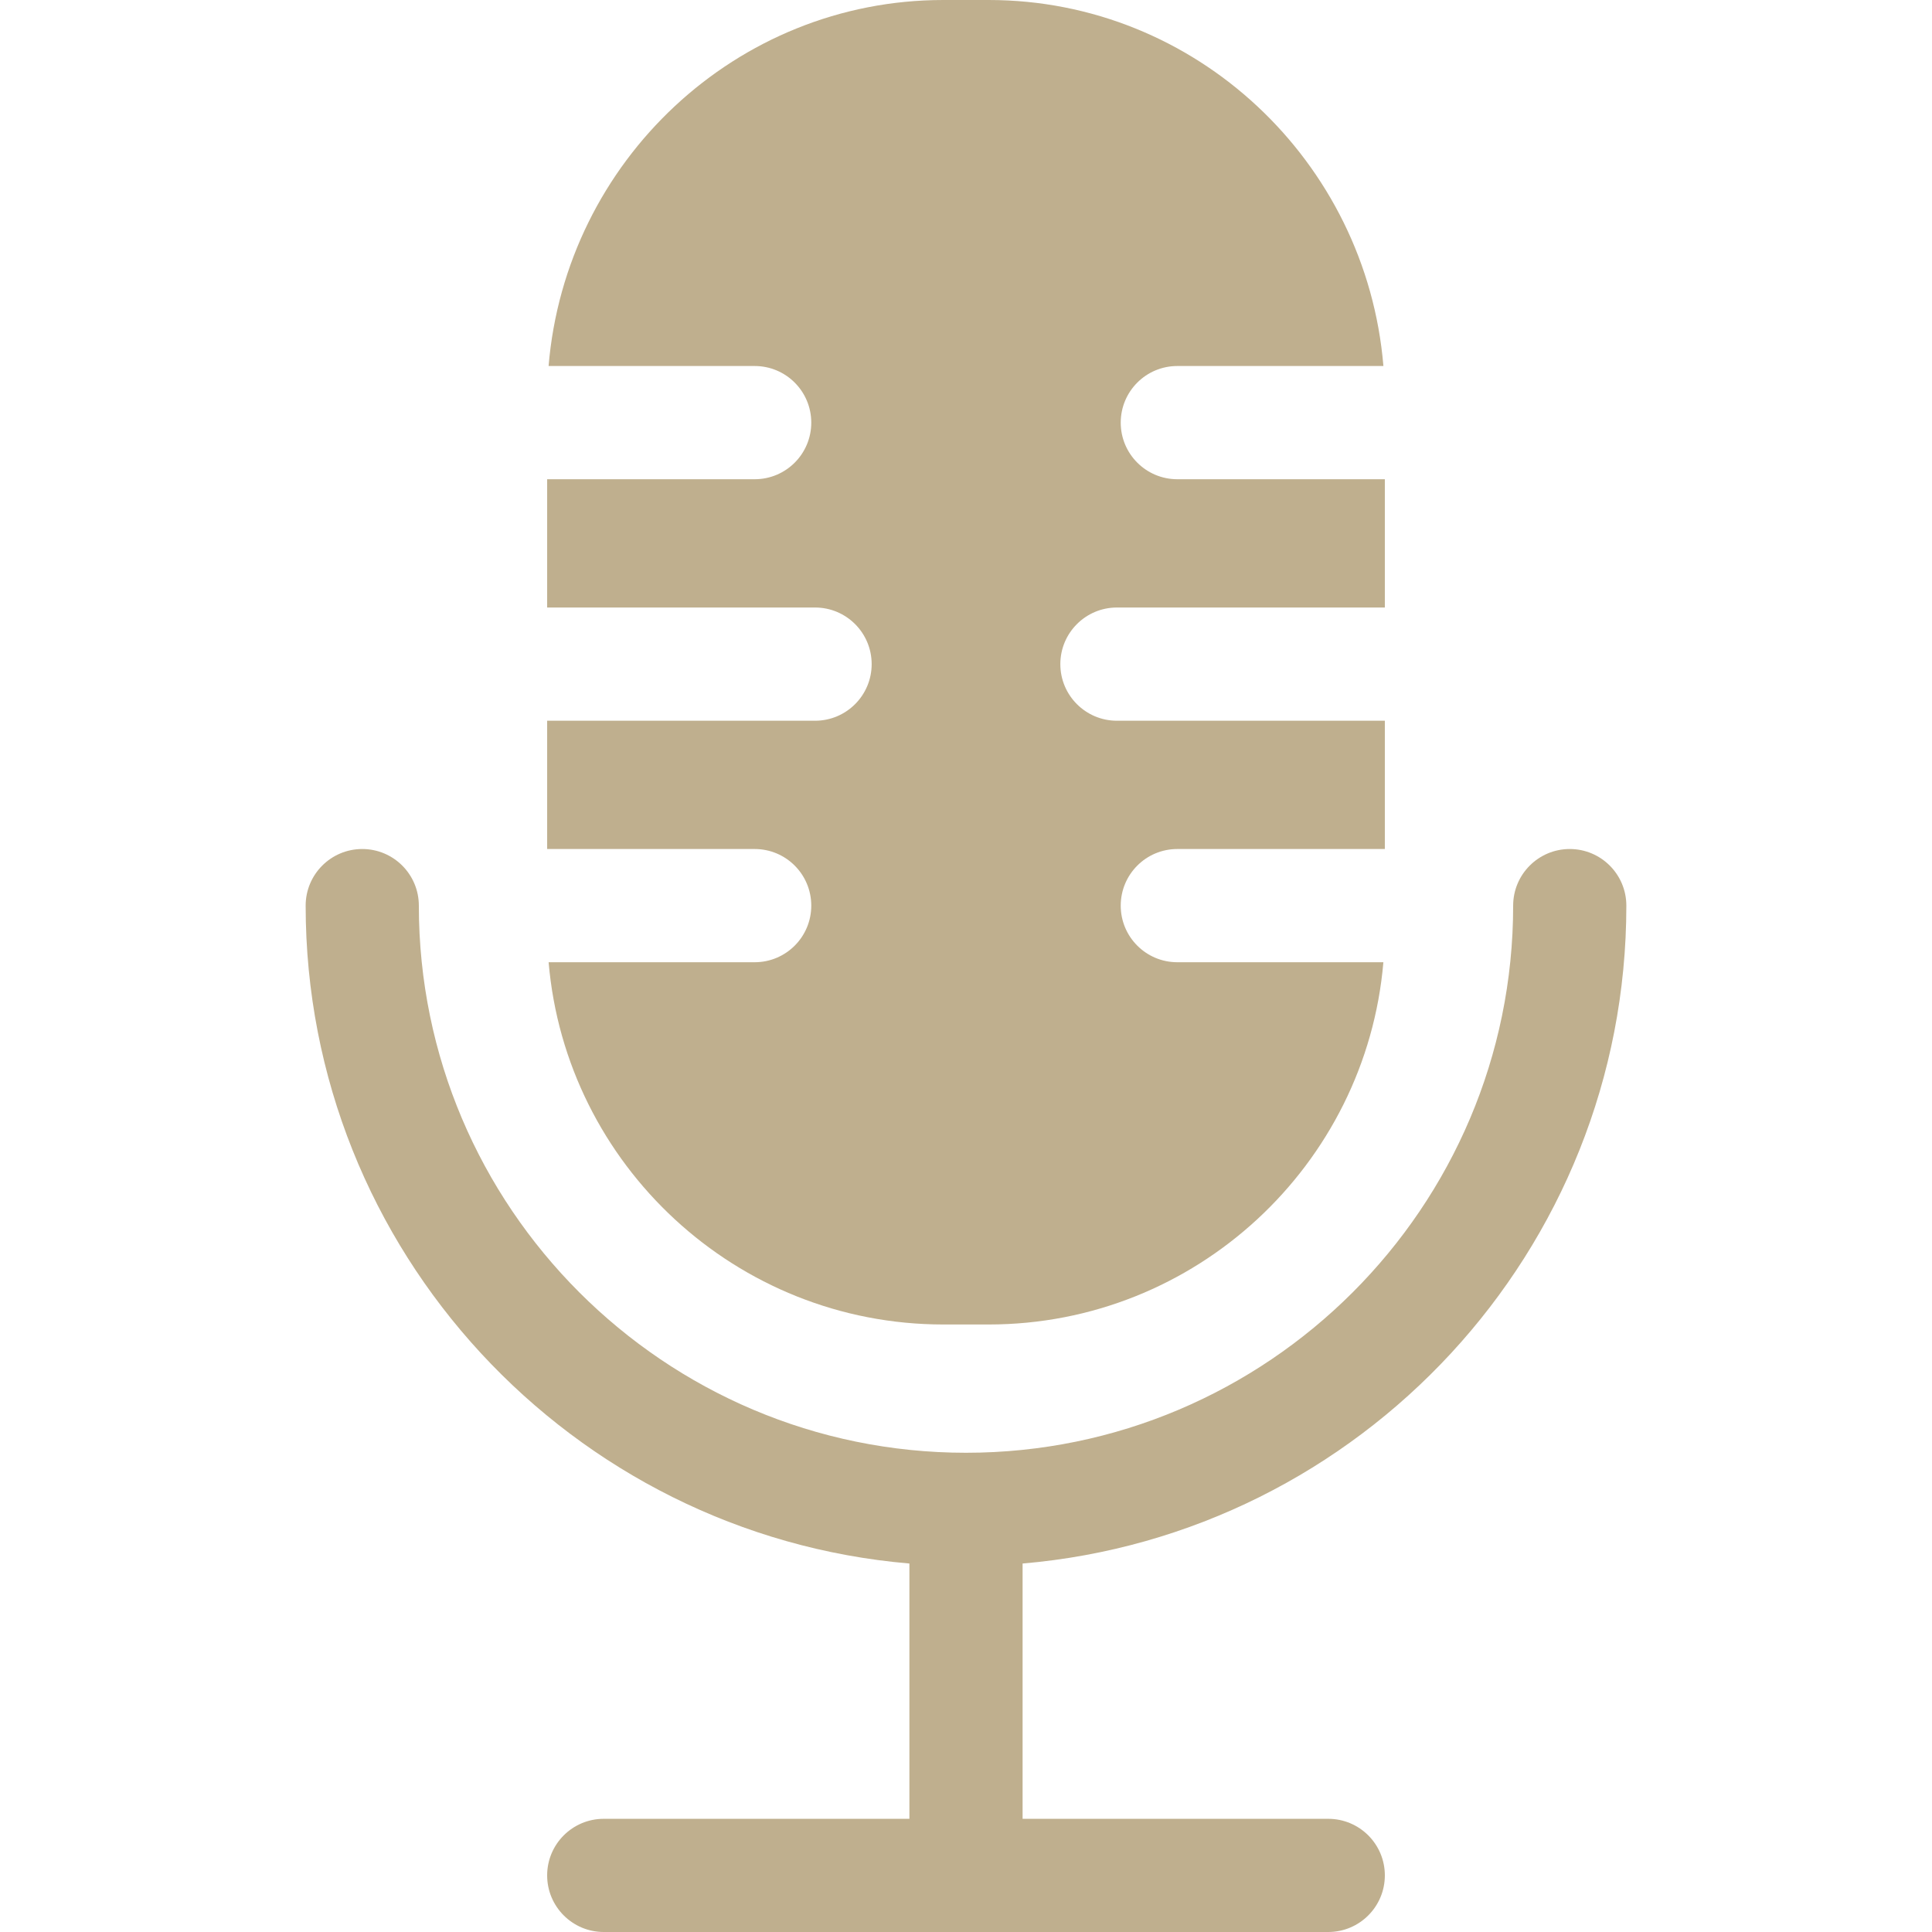
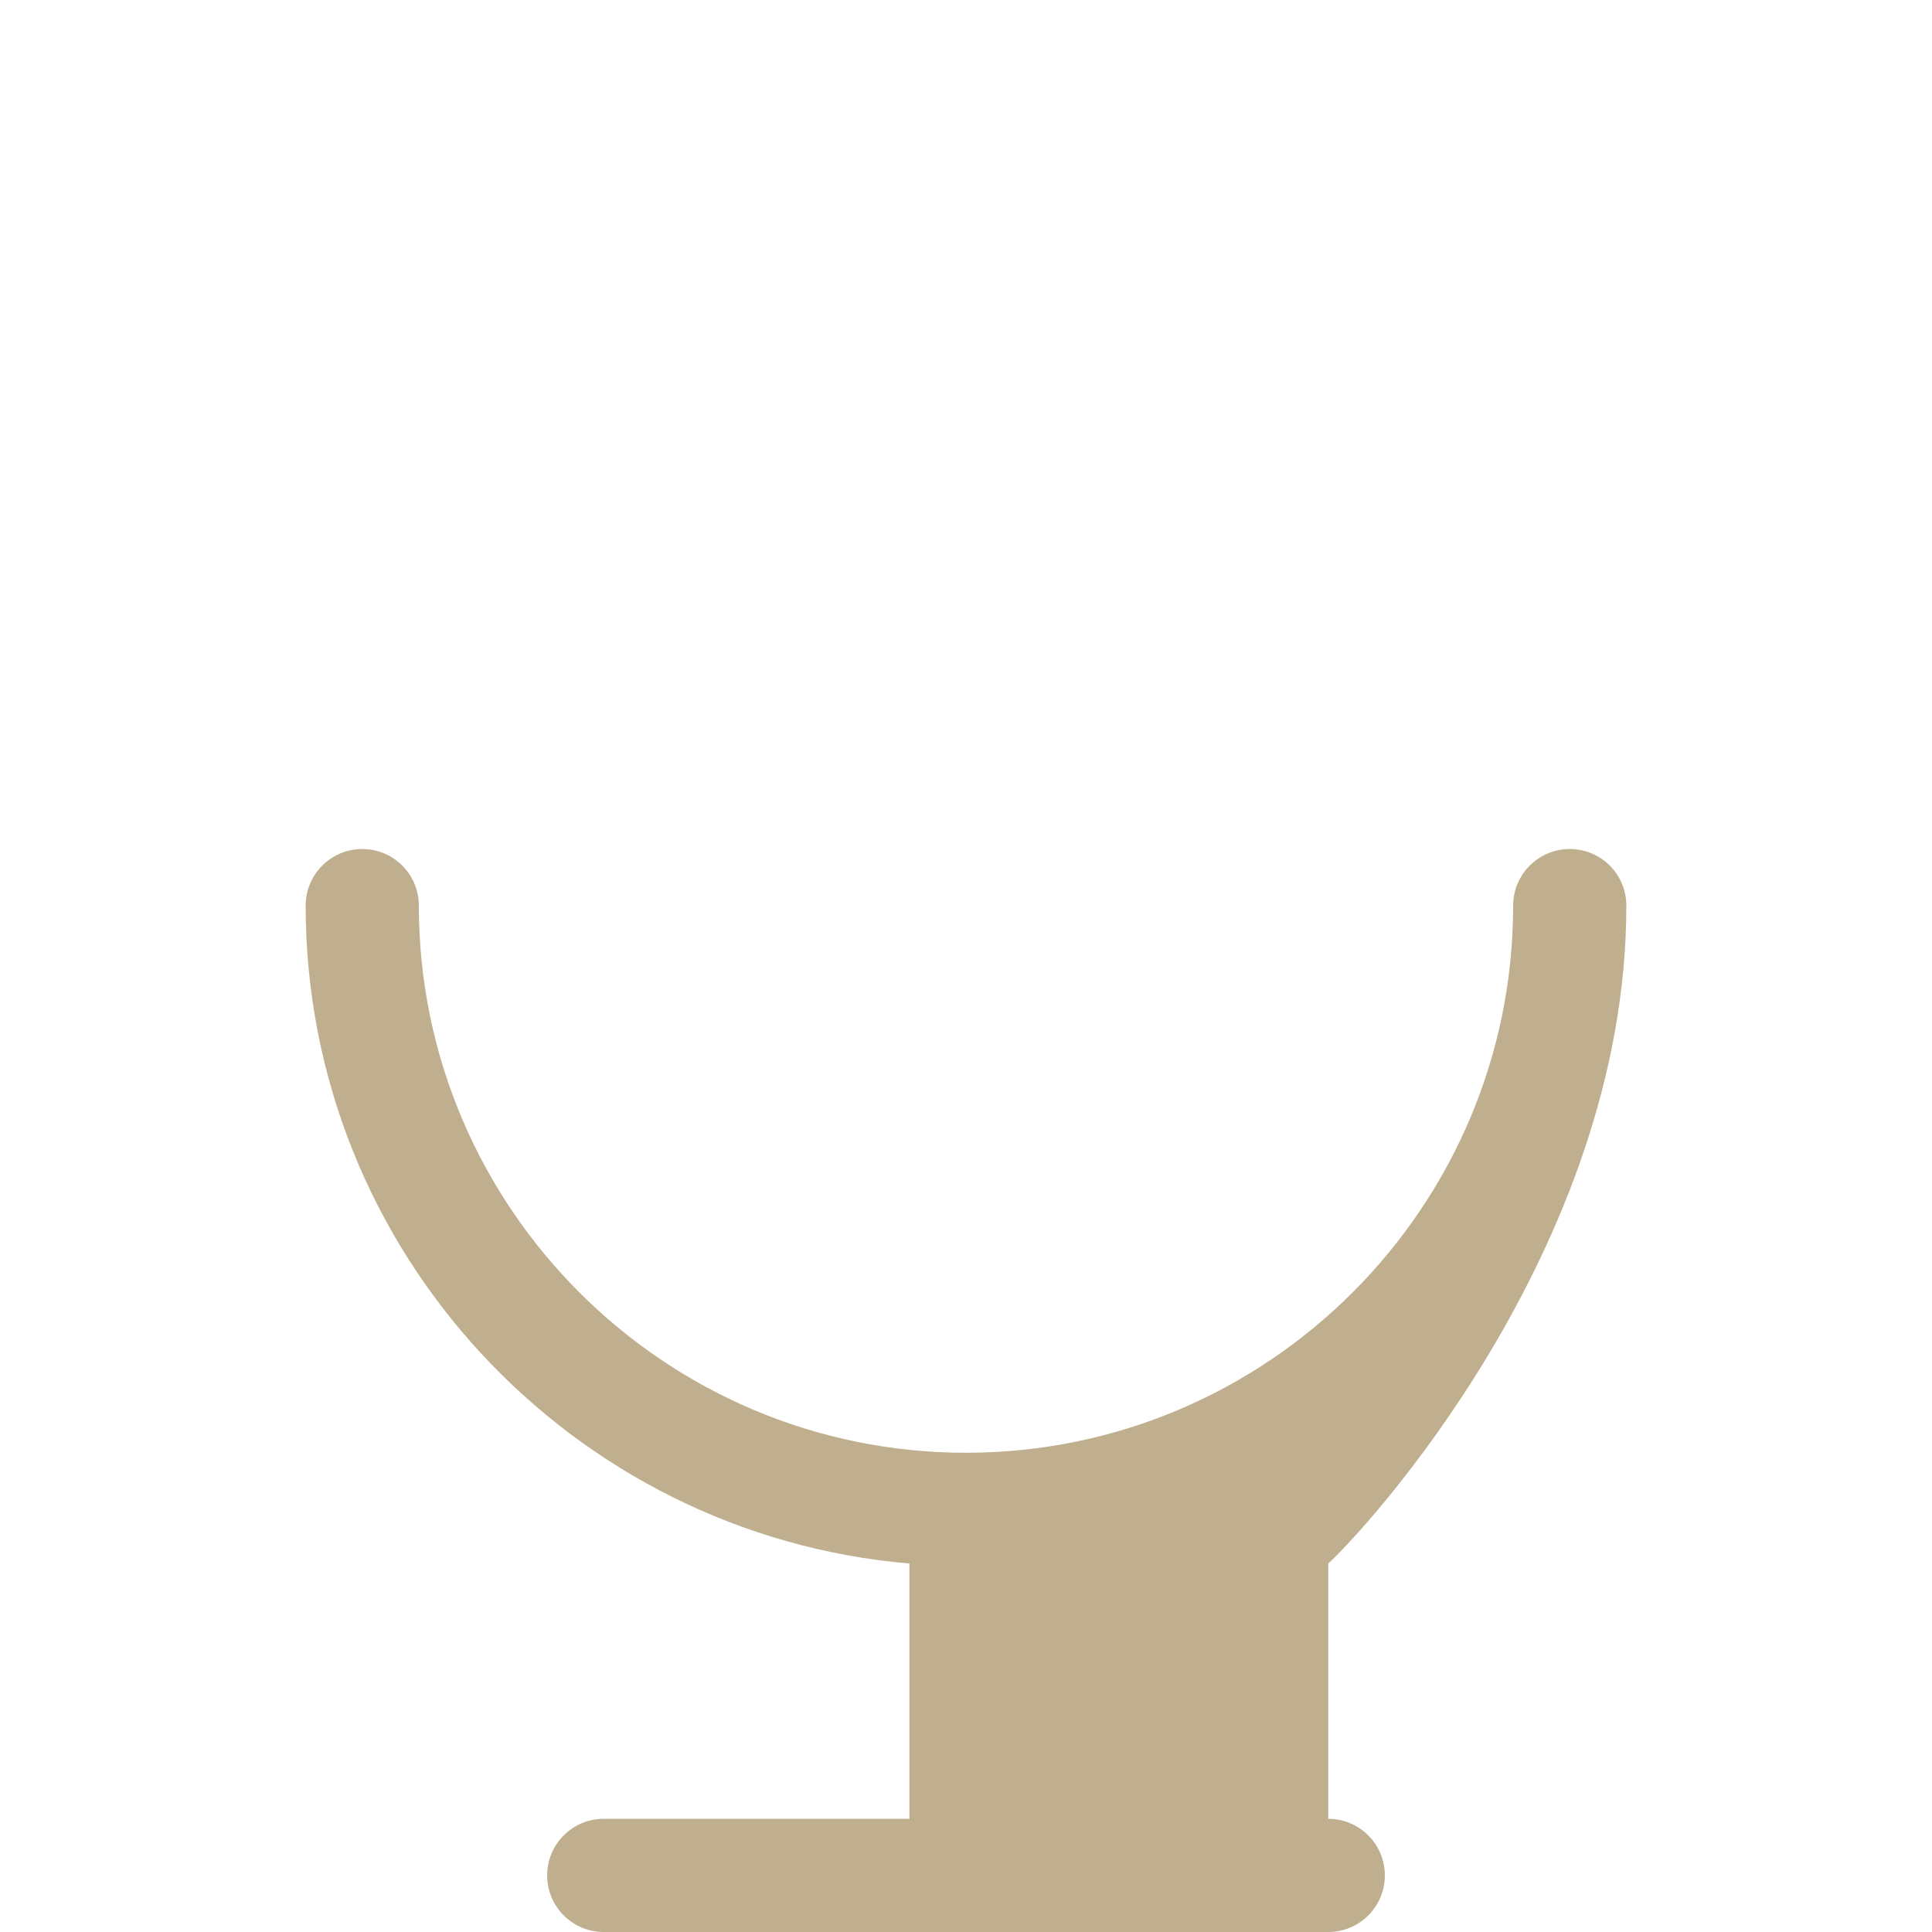
<svg xmlns="http://www.w3.org/2000/svg" width="58" height="58" viewBox="0 0 58 58" fill="none">
-   <path d="M48.824 27.188C48.824 26.249 48.063 25.488 47.125 25.488C46.187 25.488 45.426 26.249 45.426 27.188C45.426 36.245 38.057 43.613 29 43.613C19.943 43.613 12.574 36.245 12.574 27.188C12.574 26.249 11.813 25.488 10.875 25.488C9.937 25.488 9.176 26.249 9.176 27.188C9.176 37.546 17.162 46.073 27.301 46.938V54.602H18.125C17.187 54.602 16.426 55.362 16.426 56.301C16.426 57.239 17.187 58 18.125 58H39.875C40.813 58 41.574 57.239 41.574 56.301C41.574 55.362 40.813 54.602 39.875 54.602H30.699V46.938C40.838 46.073 48.824 37.546 48.824 27.188Z" fill="#BFAF8E" />
-   <path d="M35.344 28.887C34.405 28.887 33.645 28.126 33.645 27.188C33.645 26.249 34.405 25.488 35.344 25.488H41.574V21.637H33.531C32.593 21.637 31.832 20.876 31.832 19.938C31.832 18.999 32.593 18.238 33.531 18.238H41.574V14.387H35.344C34.405 14.387 33.645 13.626 33.645 12.688C33.645 11.749 34.405 10.988 35.344 10.988H41.531C41.017 4.843 35.898 0 29.68 0H28.32C22.102 0 16.983 4.843 16.469 10.988H22.656C23.595 10.988 24.355 11.749 24.355 12.688C24.355 13.626 23.595 14.387 22.656 14.387H16.426V18.238H24.469C25.407 18.238 26.168 18.999 26.168 19.938C26.168 20.876 25.407 21.637 24.469 21.637H16.426V25.488H22.656C23.595 25.488 24.355 26.249 24.355 27.188C24.355 28.126 23.595 28.887 22.656 28.887H16.47C16.989 34.97 22.105 39.762 28.32 39.762H29.68C35.895 39.762 41.011 34.97 41.53 28.887H35.344Z" fill="#BFAF8E" />
+   <path d="M48.824 27.188C48.824 26.249 48.063 25.488 47.125 25.488C46.187 25.488 45.426 26.249 45.426 27.188C45.426 36.245 38.057 43.613 29 43.613C19.943 43.613 12.574 36.245 12.574 27.188C12.574 26.249 11.813 25.488 10.875 25.488C9.937 25.488 9.176 26.249 9.176 27.188C9.176 37.546 17.162 46.073 27.301 46.938V54.602H18.125C17.187 54.602 16.426 55.362 16.426 56.301C16.426 57.239 17.187 58 18.125 58H39.875C40.813 58 41.574 57.239 41.574 56.301C41.574 55.362 40.813 54.602 39.875 54.602V46.938C40.838 46.073 48.824 37.546 48.824 27.188Z" fill="#BFAF8E" />
</svg>